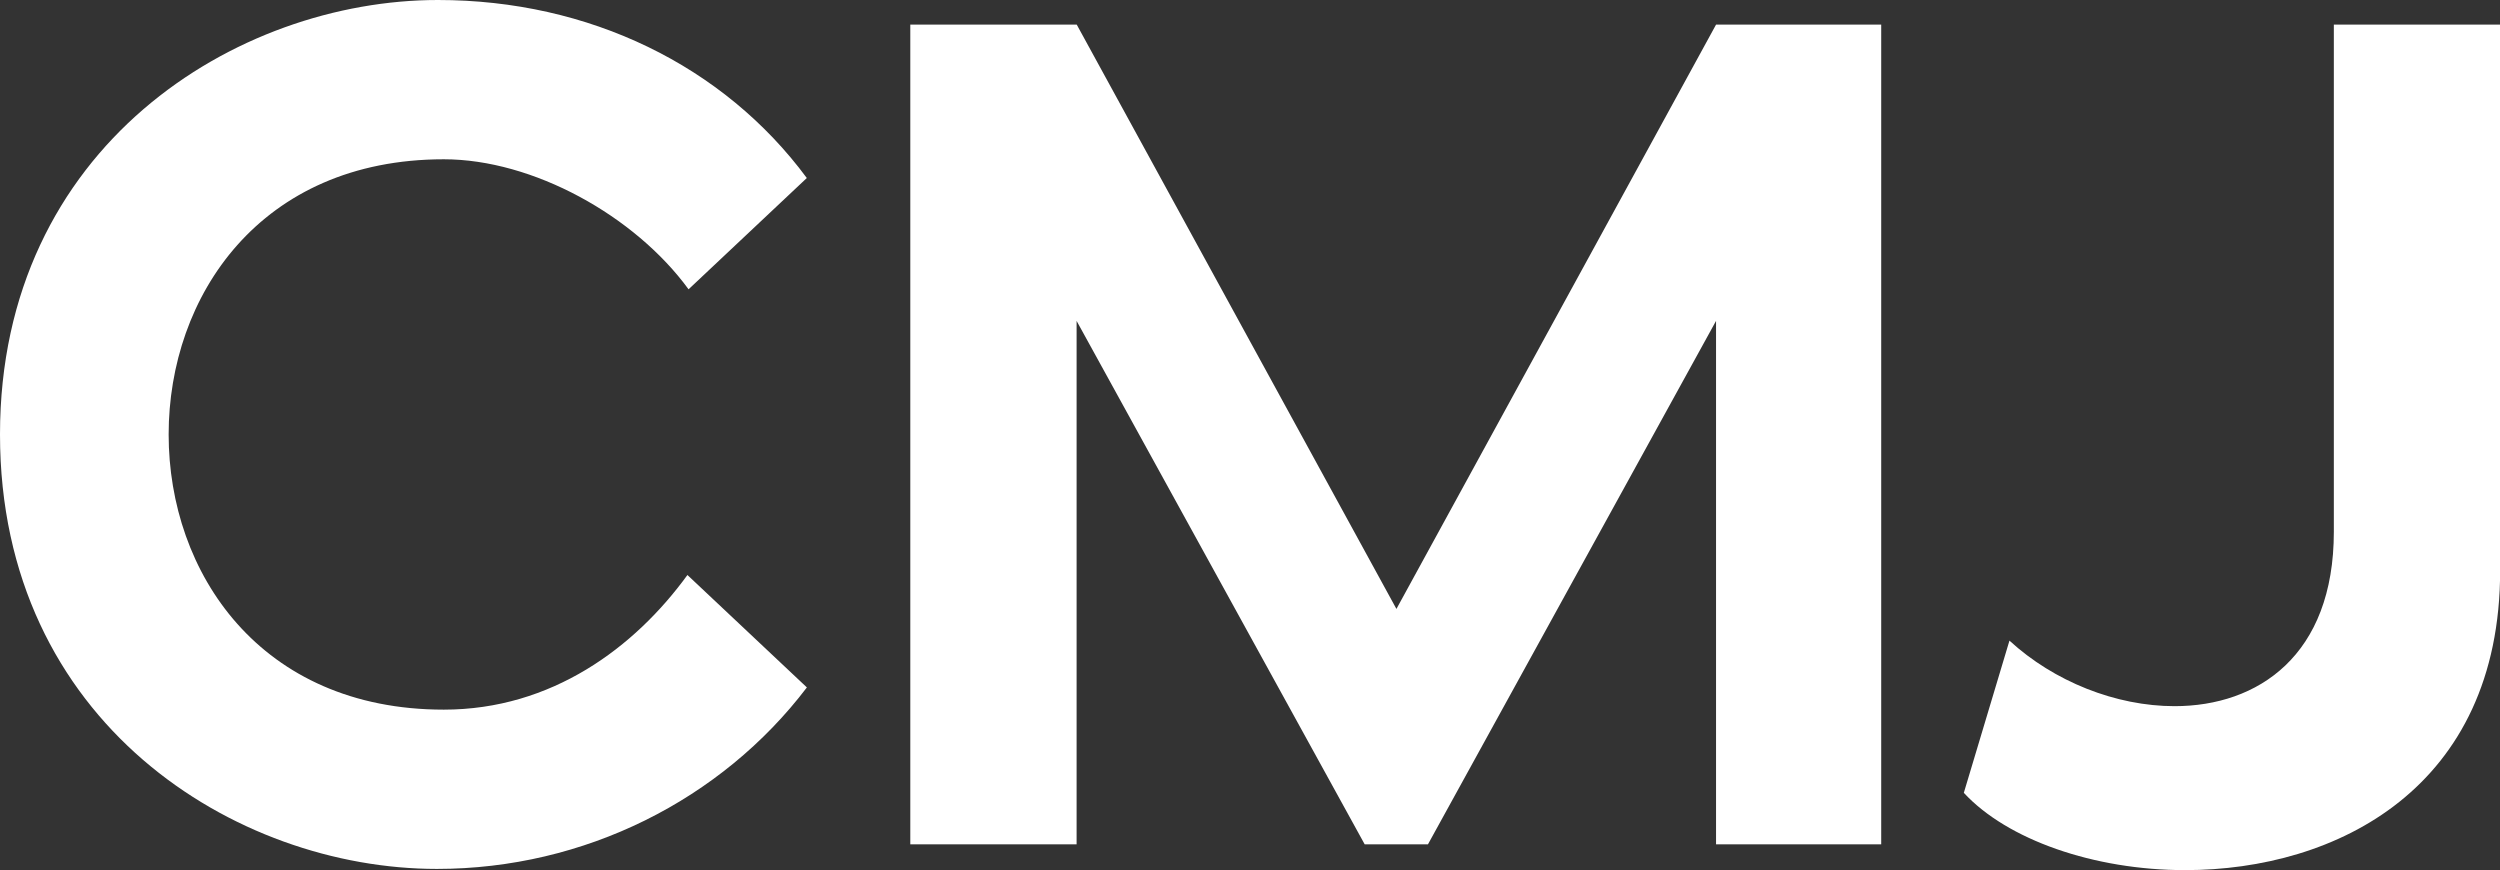
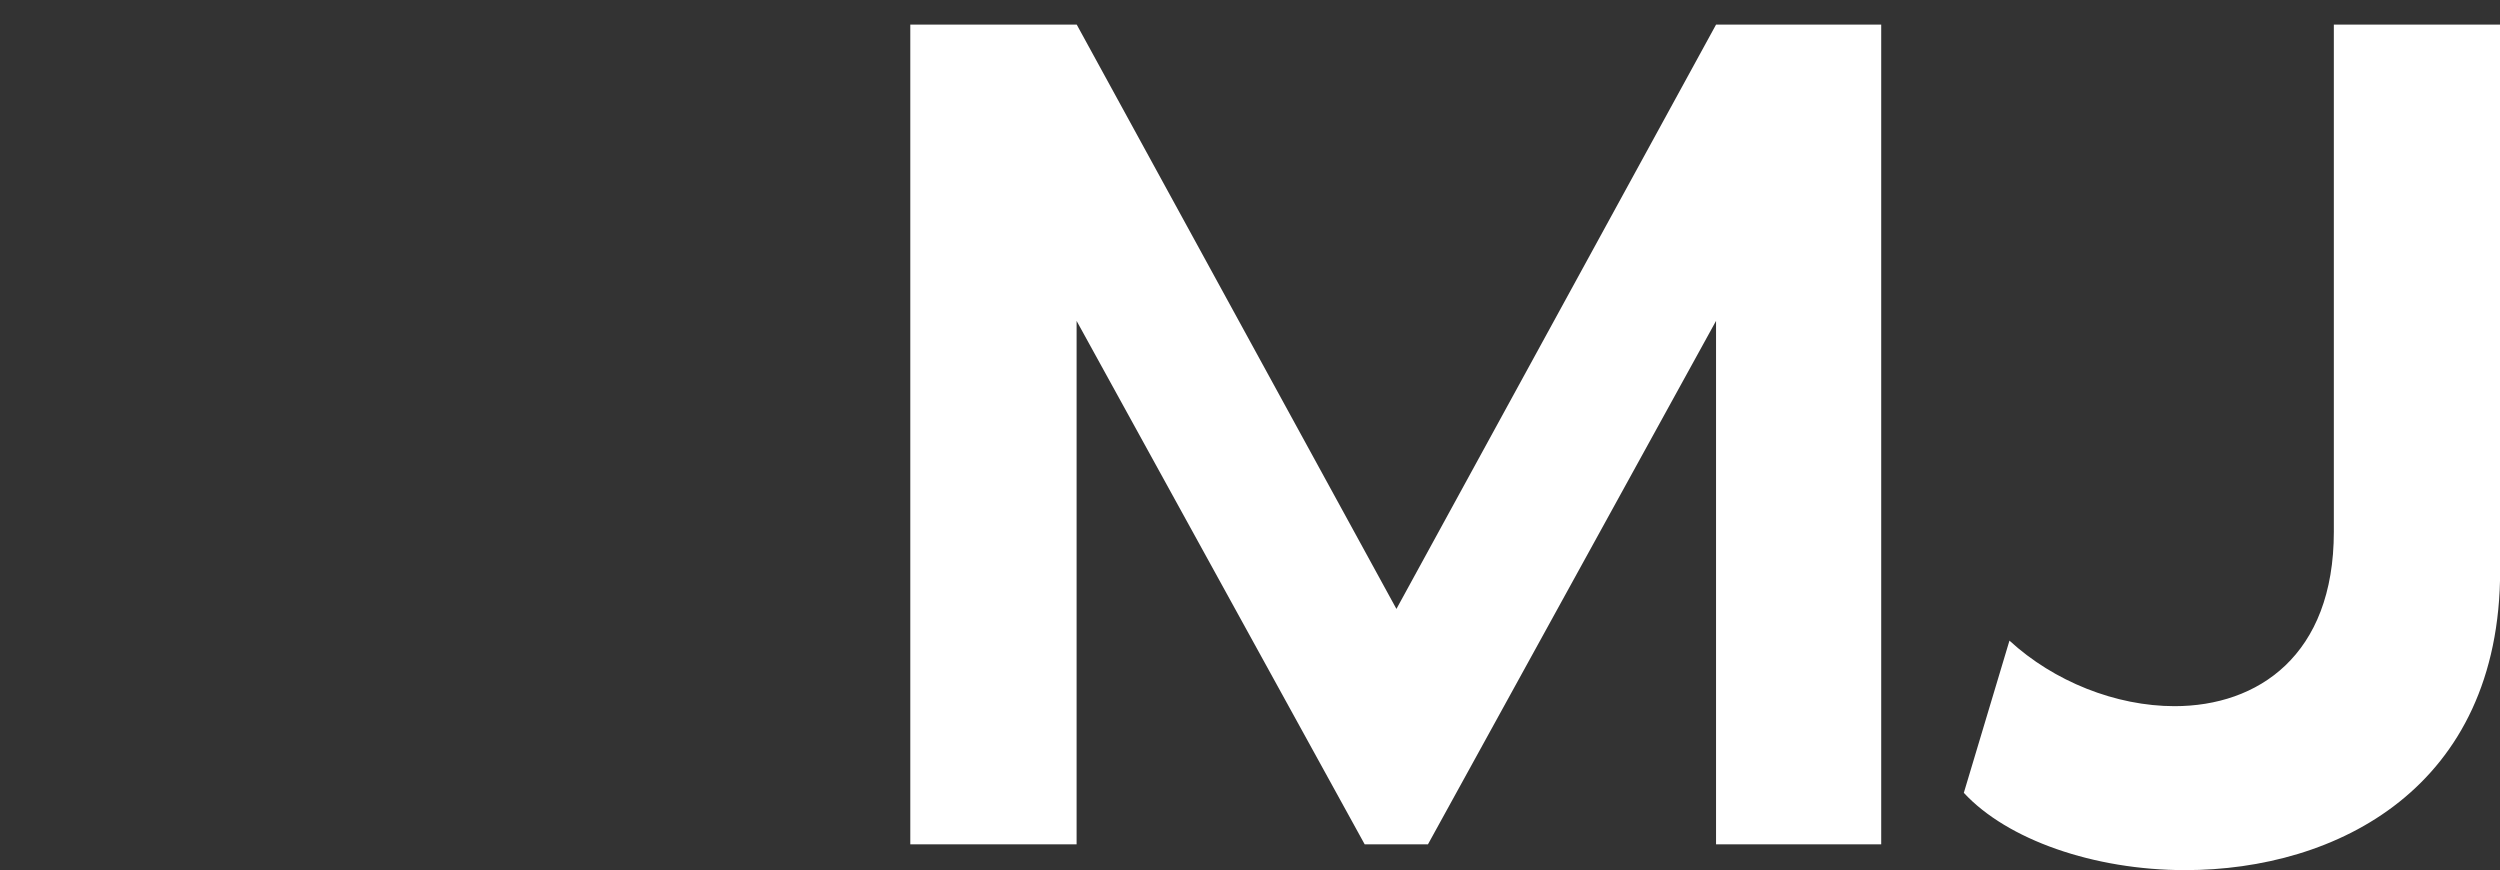
<svg xmlns="http://www.w3.org/2000/svg" id="Layer_2" viewBox="0 0 352.22 122.59">
  <rect x="0" y="0" width="352.22" height="122.59" fill="#333333" stroke="none" />
  <defs>
    <style>
      .cls-1 {
        fill: #fff;
      }
    </style>
  </defs>
  <g id="white_tv_box_large">
    <g id="cmj_white">
-       <path class="cls-1" d="M61.7,0c21.29,0,40.26,9.24,51.97,25.08l-16.66,15.68c-7.59-10.39-21.94-18.32-34.48-18.32-25.9,0-38.77,19.31-38.77,38.77s12.87,38.77,38.77,38.77c15.18,0,26.89-8.74,34.32-18.97l16.83,15.84c-12.04,15.84-31.34,25.57-52.13,25.57C33.16,122.42,0,101.8,0,61.21S33.33,0,61.7,0Z" />
      <path class="cls-1" d="M128.27,3.47h23.43l45.04,82.32L241.77,3.47h23.27v115.49h-23.27V45.21l-40.59,73.75h-8.91l-40.59-73.75v73.75h-23.43V3.47Z" />
      <path class="cls-1" d="M283.1,90.25c6.27,5.77,15.01,9.24,23.27,9.24,11.71,0,22.44-7.1,22.44-24.58V3.47h23.43v76.88c0,30.69-23.1,42.24-44.38,42.24-12.87,0-25.08-4.29-31.18-10.89l6.43-21.45Z" />
    </g>
  </g>
</svg>